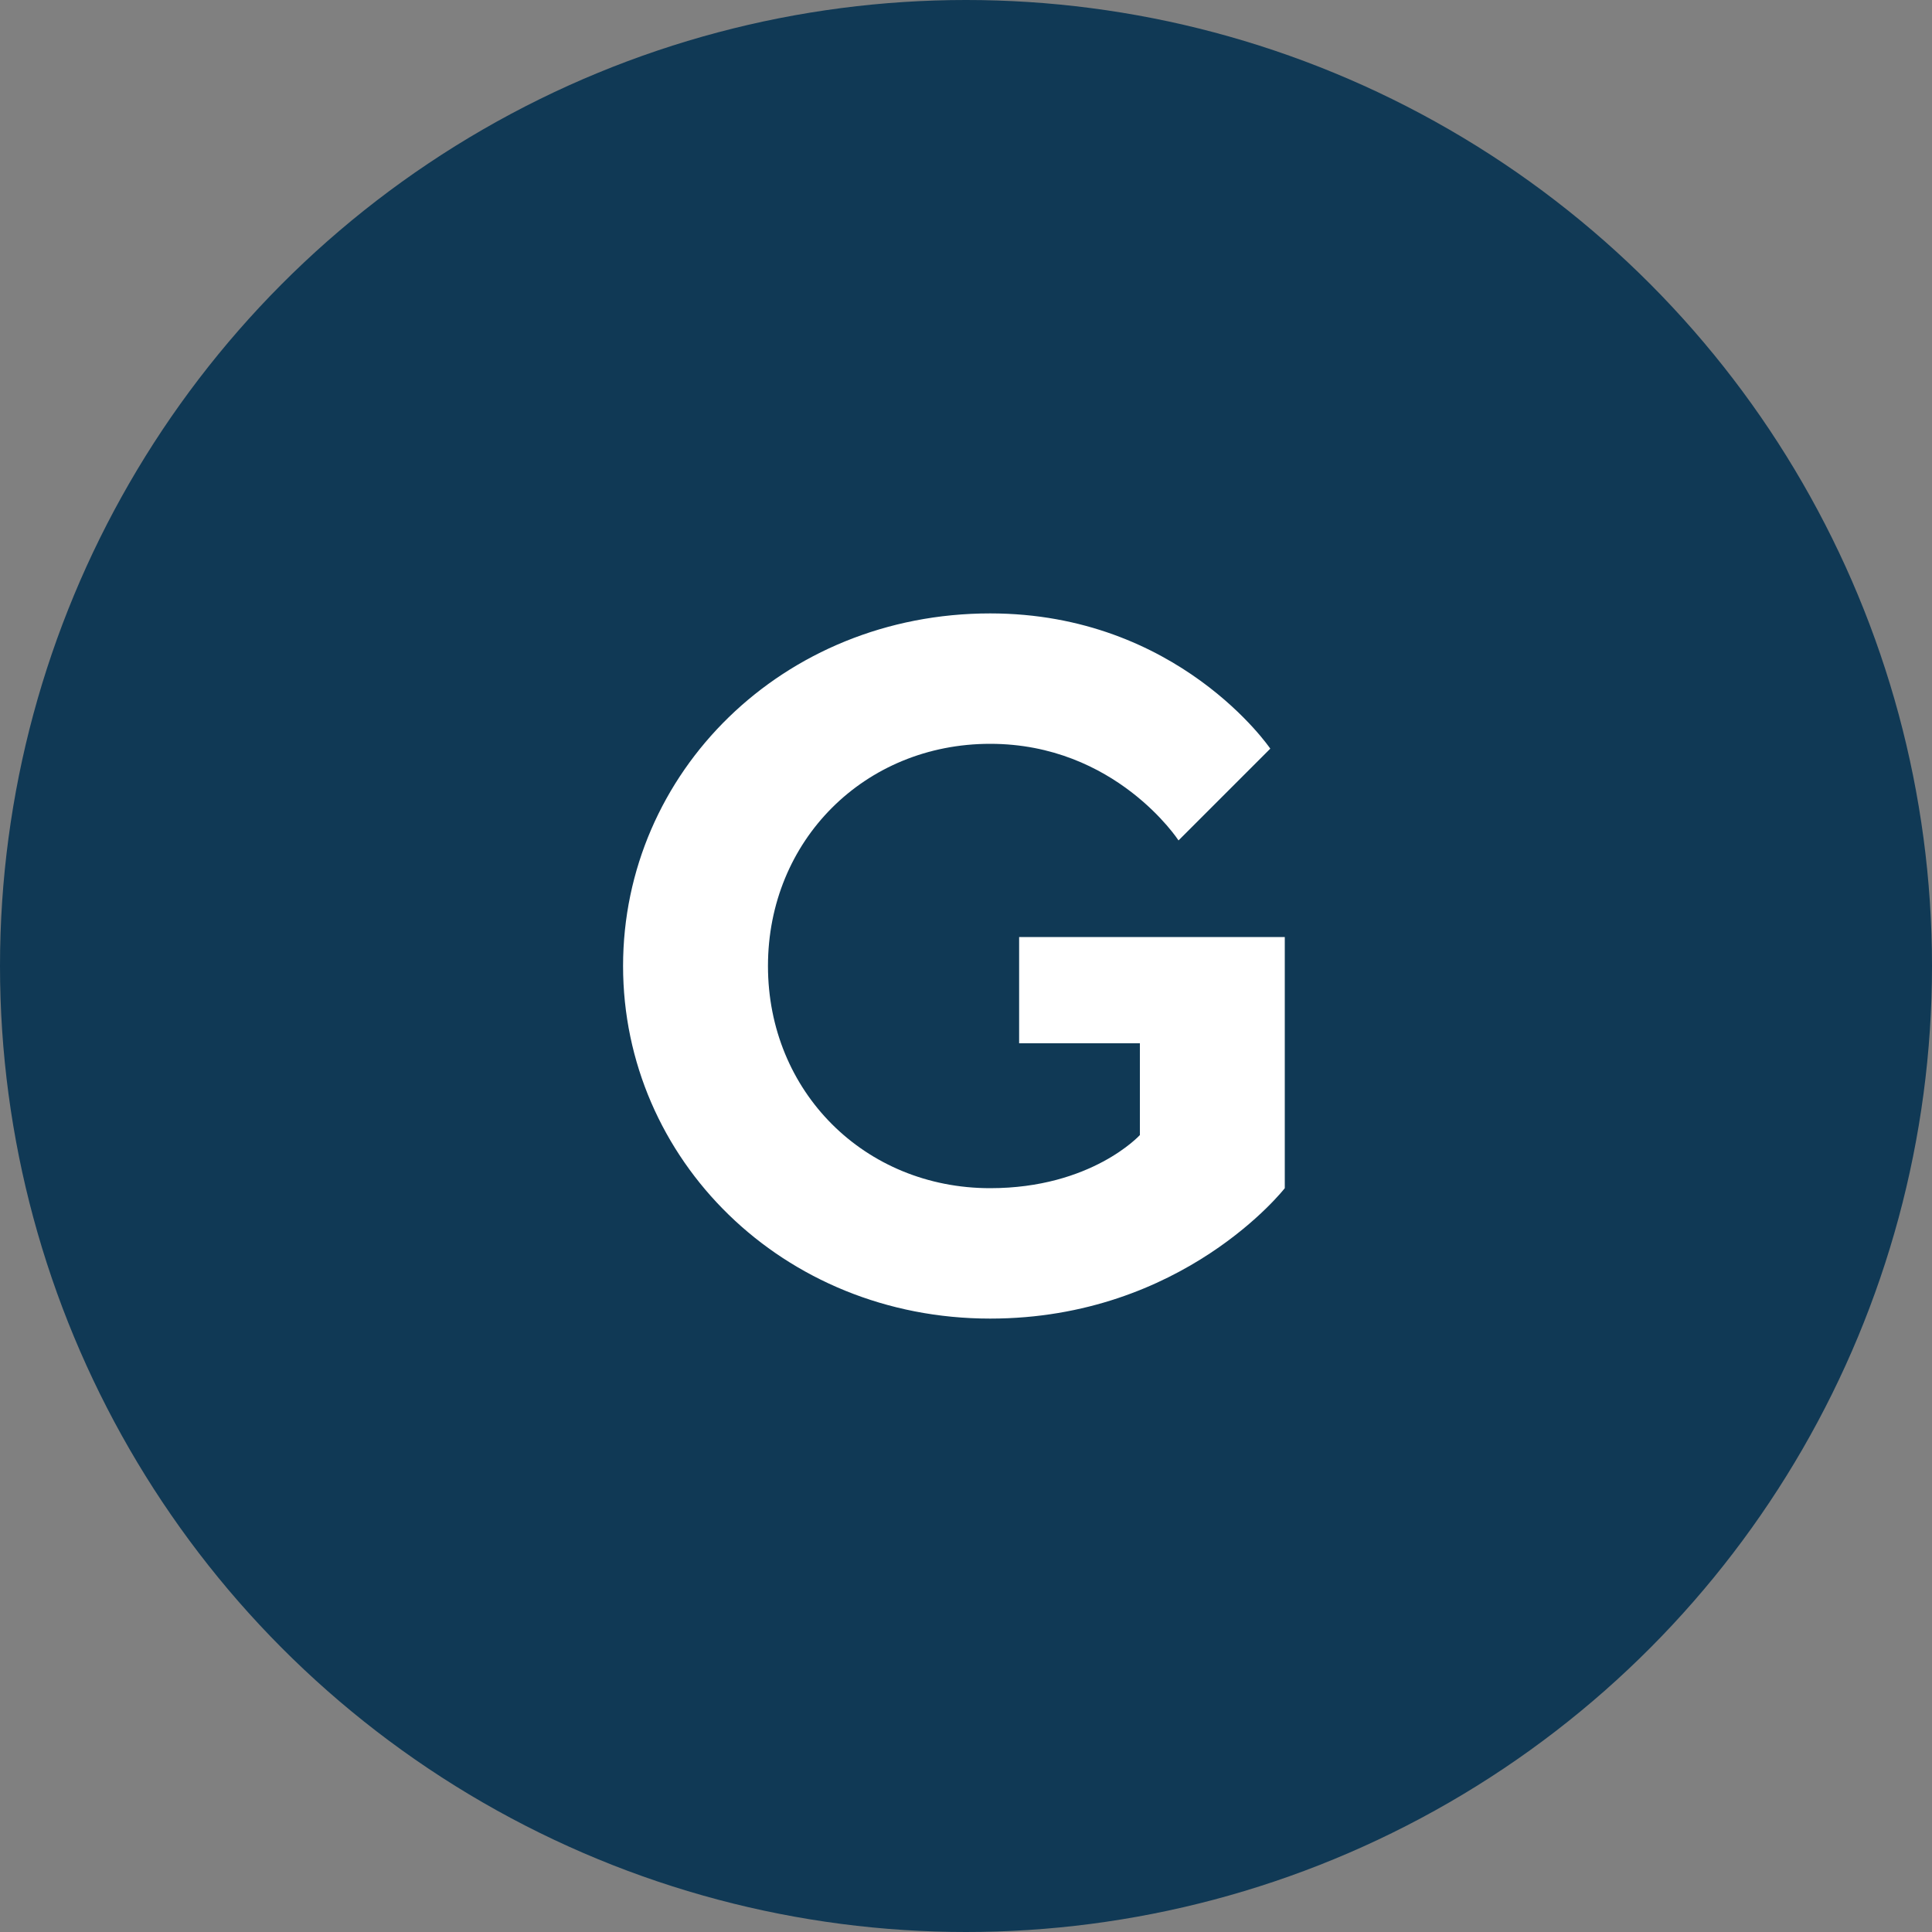
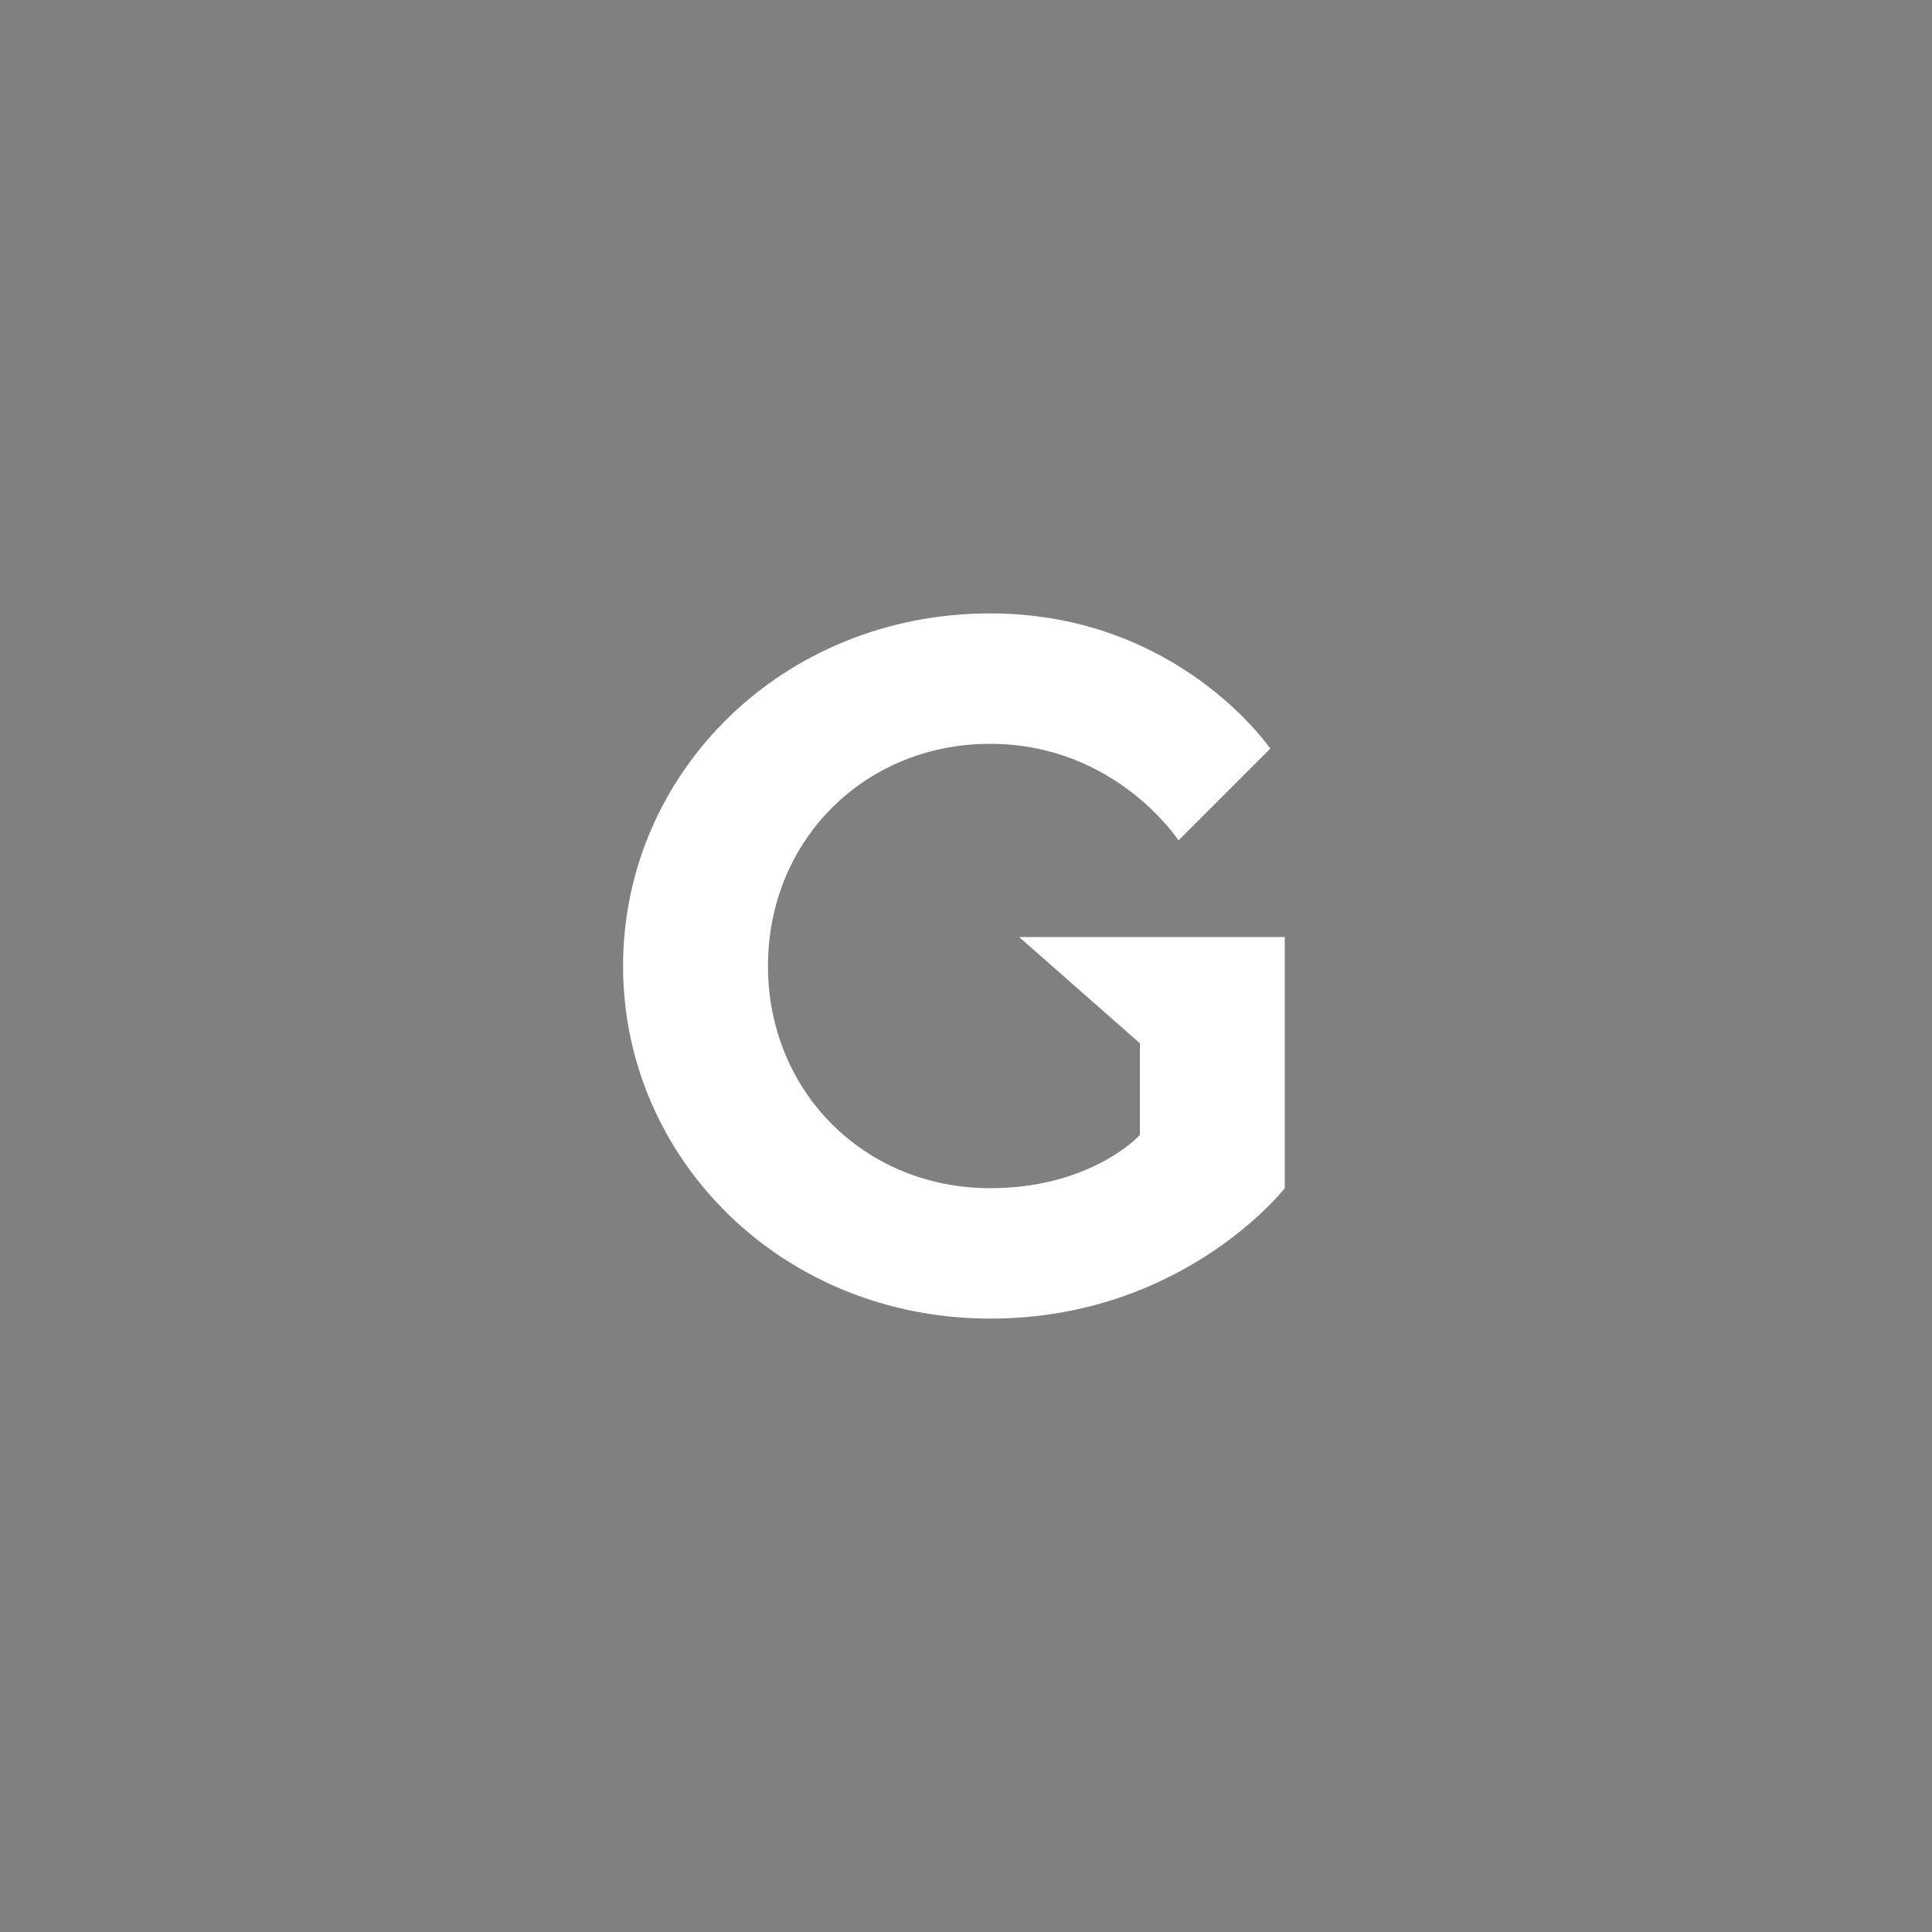
<svg xmlns="http://www.w3.org/2000/svg" width="32px" height="32px" viewBox="0 0 32 32" version="1.1">
  <rect x="0" y="0" width="32" height="32" fill="#808080" stroke="none" />
  <title>Stock Tickers / G / _G</title>
  <desc>Created with Sketch.</desc>
  <g id="Stock-Tickers-/-G-/-_G" stroke="none" stroke-width="1" fill="none" fill-rule="evenodd">
    <g id="Ticker">
-       <circle id="Background" fill="#103955" fill-rule="nonzero" cx="16" cy="16" r="16" />
-       <path d="M16.88,15.52 L21.28,15.52 L21.28,19.68 C21.28,19.68 19.6,21.84 16.4,21.84 C12.96,21.84 10.32,19.2 10.32,16 C10.32,12.8 12.96,10.16 16.4,10.16 C19.52,10.16 21.04,12.4 21.04,12.4 L19.52,13.92 C19.52,13.92 18.48,12.32 16.4,12.32 C14.32,12.32 12.72,13.92 12.72,16 C12.72,18.08 14.32,19.68 16.4,19.68 C18.08,19.68 18.88,18.8 18.88,18.8 L18.88,17.28 L16.88,17.28 L16.88,15.52 Z" id="G" fill="#FFFFFF" />
+       <path d="M16.88,15.52 L21.28,15.52 L21.28,19.68 C21.28,19.68 19.6,21.84 16.4,21.84 C12.96,21.84 10.32,19.2 10.32,16 C10.32,12.8 12.96,10.16 16.4,10.16 C19.52,10.16 21.04,12.4 21.04,12.4 L19.52,13.92 C19.52,13.92 18.48,12.32 16.4,12.32 C14.32,12.32 12.72,13.92 12.72,16 C12.72,18.08 14.32,19.68 16.4,19.68 C18.08,19.68 18.88,18.8 18.88,18.8 L18.88,17.28 L16.88,15.52 Z" id="G" fill="#FFFFFF" />
    </g>
  </g>
</svg>